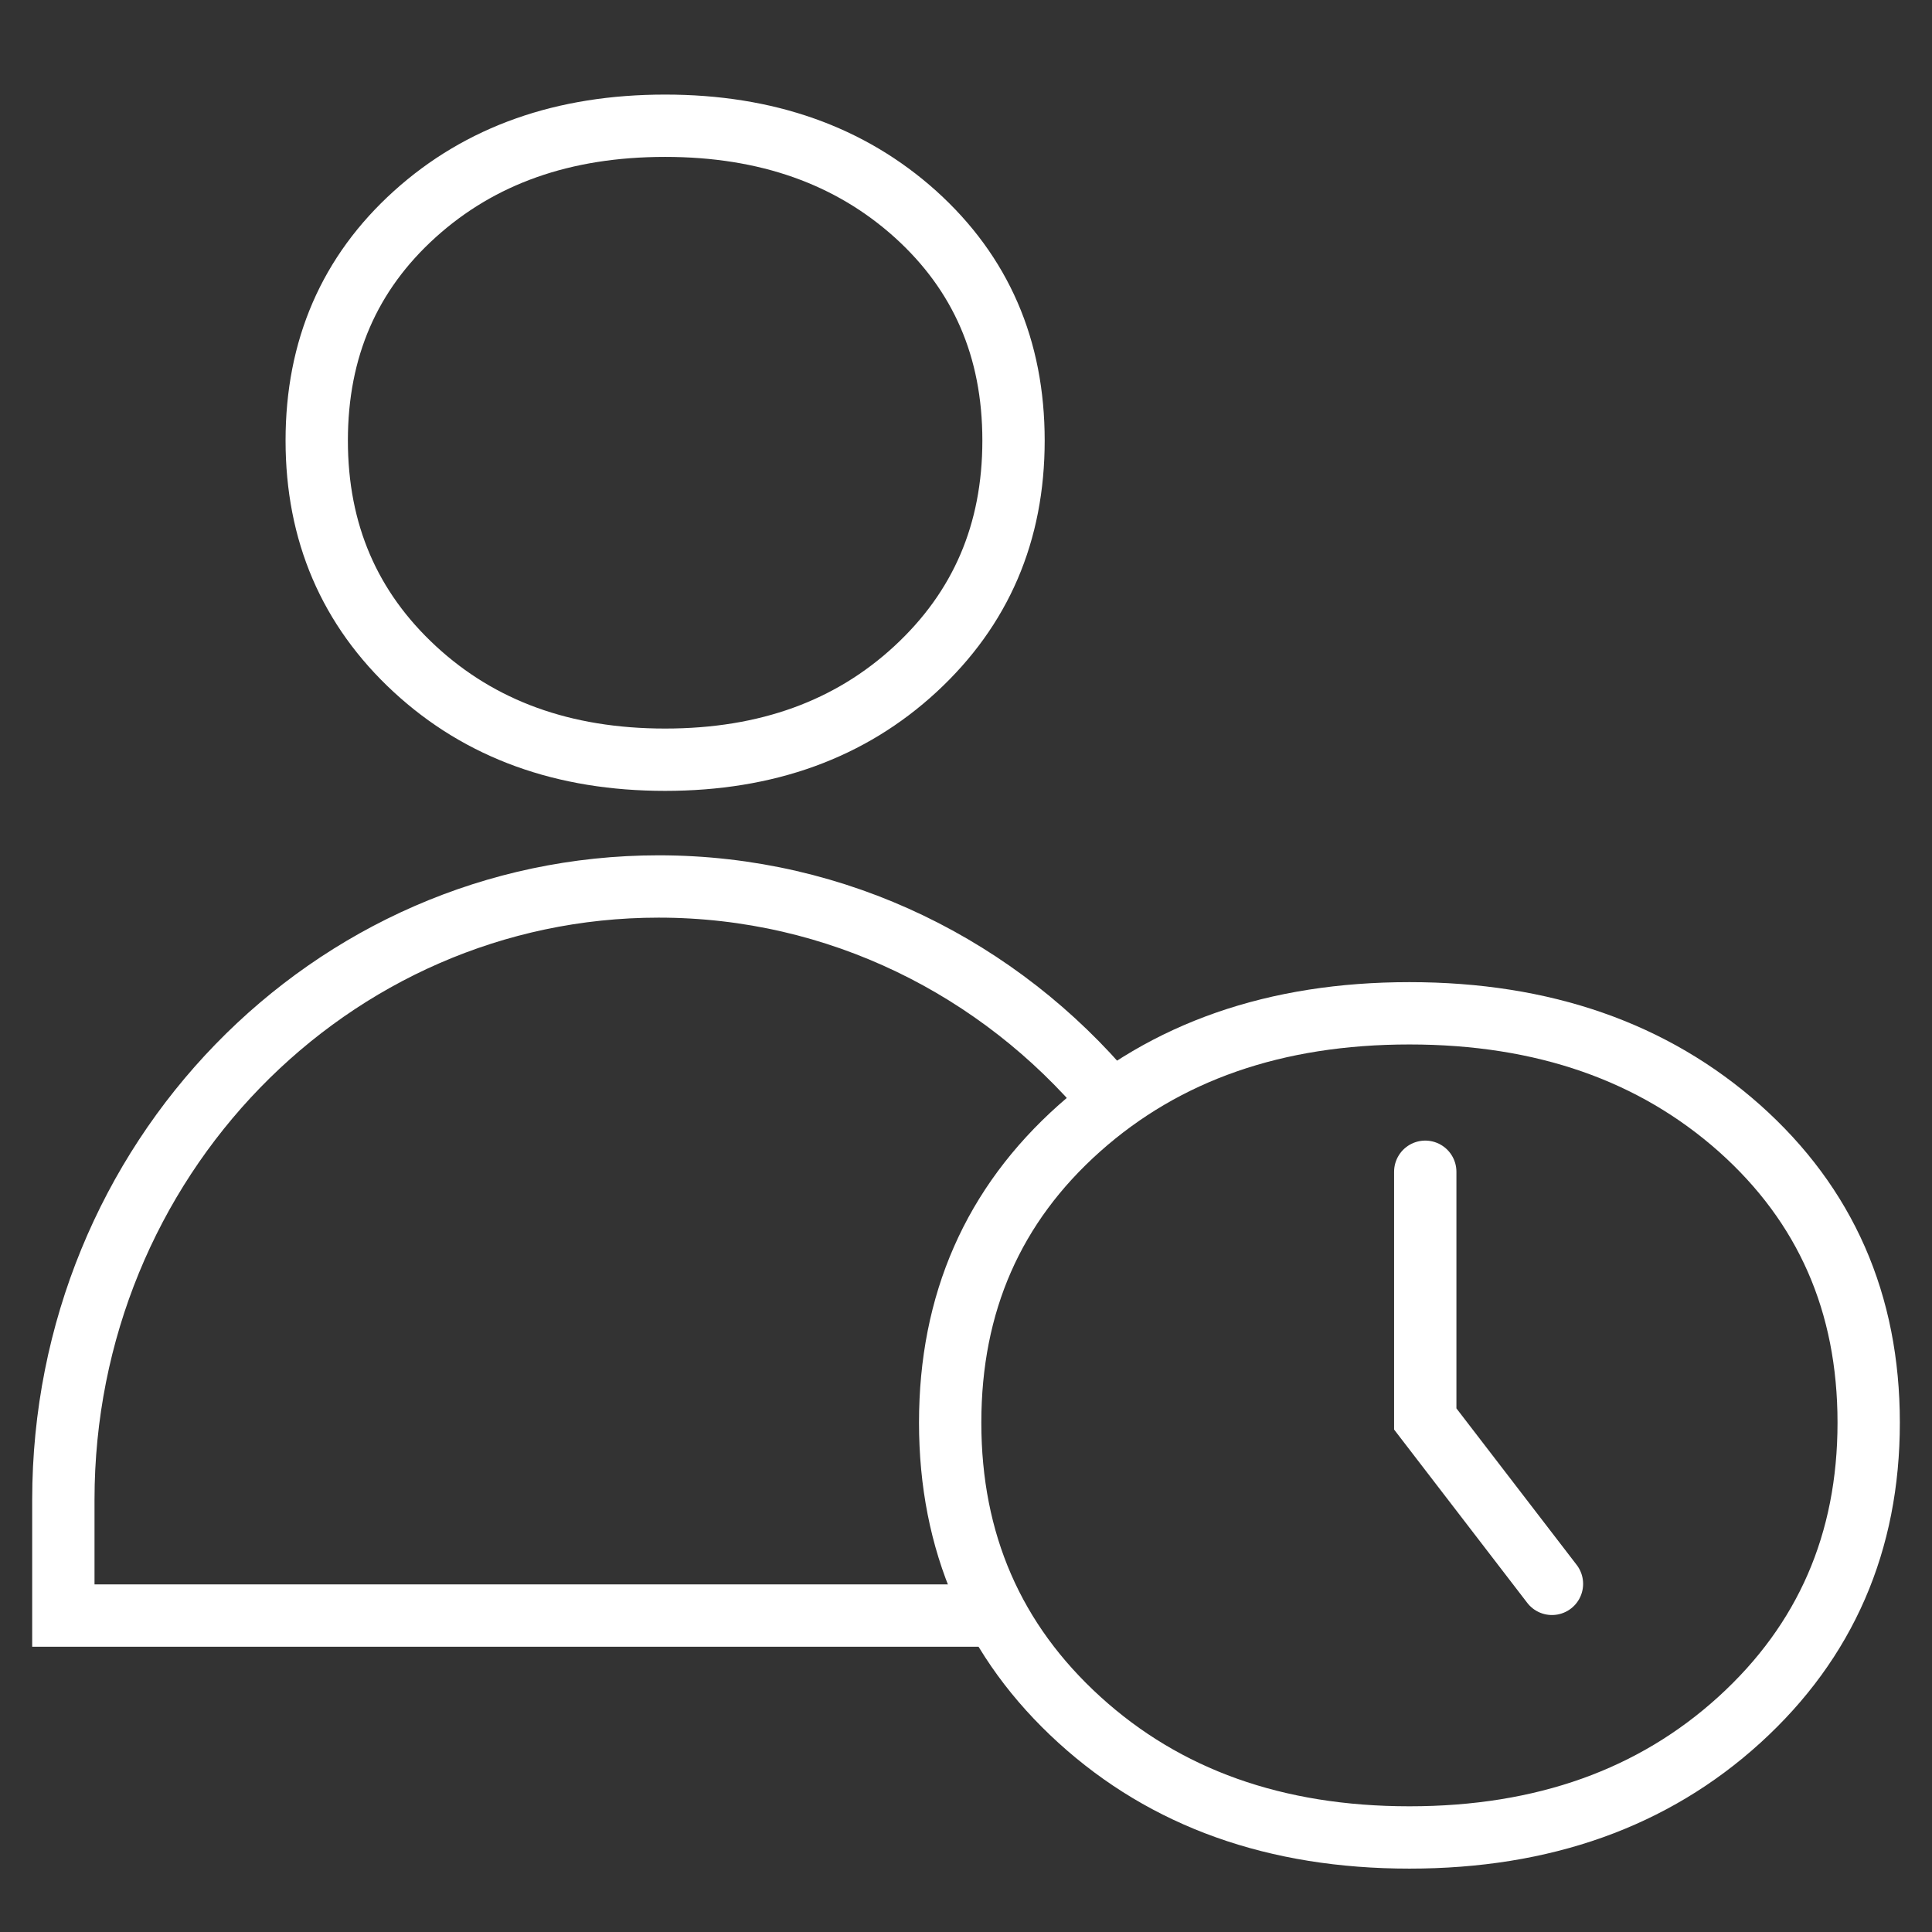
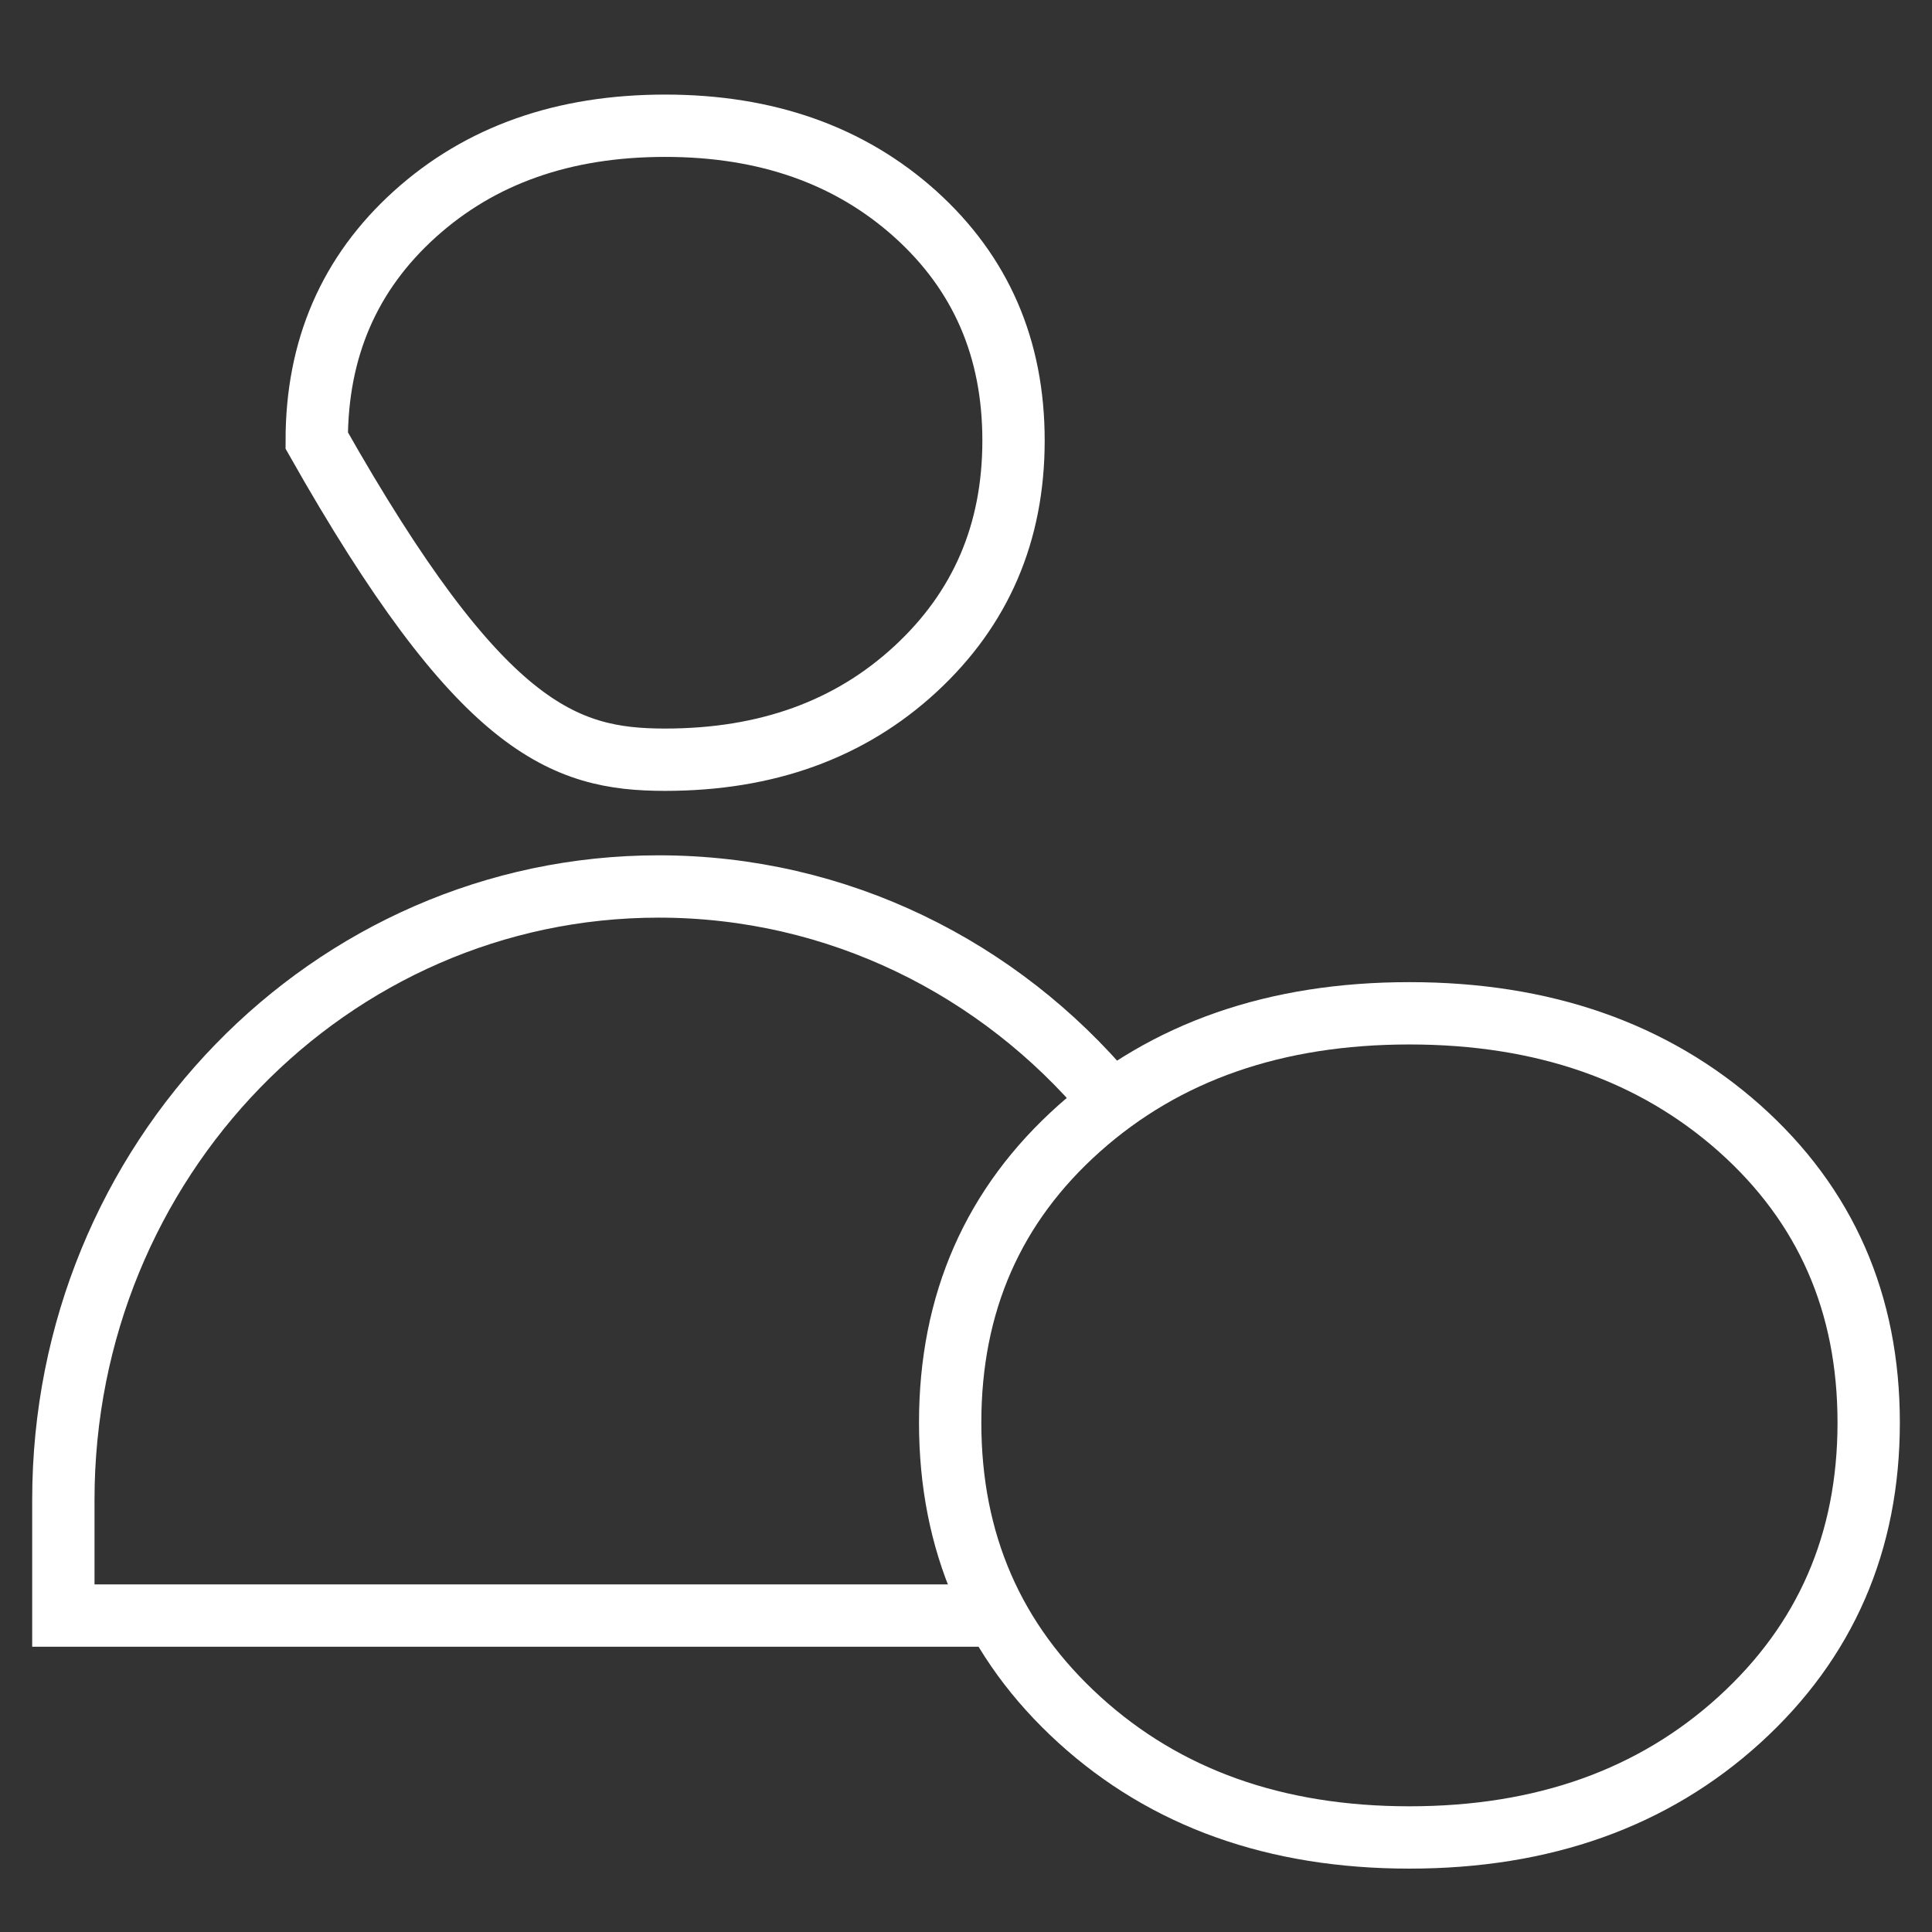
<svg xmlns="http://www.w3.org/2000/svg" width="62" height="62" viewBox="0 0 62 62" fill="none">
  <rect x="0" y="0" width="62" height="62" fill="#333333" stroke="none" />
-   <path d="M21.344 4.035C18.082 4.035 15.41 4.978 13.312 6.872C11.213 8.767 10.164 11.186 10.164 14.137C10.164 17.088 11.213 19.533 13.312 21.472C15.41 23.41 18.082 24.38 21.344 24.38C24.607 24.38 27.278 23.41 29.377 21.472C31.476 19.533 32.525 17.097 32.525 14.137C32.525 11.177 31.476 8.767 29.377 6.872C27.278 4.986 24.607 4.035 21.344 4.035Z" stroke="#fff" stroke-width="2" stroke-miterlimit="10" stroke-linecap="round" />
+   <path d="M21.344 4.035C18.082 4.035 15.41 4.978 13.312 6.872C11.213 8.767 10.164 11.186 10.164 14.137C15.41 23.41 18.082 24.38 21.344 24.38C24.607 24.38 27.278 23.41 29.377 21.472C31.476 19.533 32.525 17.097 32.525 14.137C32.525 11.177 31.476 8.767 29.377 6.872C27.278 4.986 24.607 4.035 21.344 4.035Z" stroke="#fff" stroke-width="2" stroke-miterlimit="10" stroke-linecap="round" />
  <path d="M35.574 35.242C32.076 31.078 26.901 28.448 21.137 28.448C10.59 28.448 2.033 37.255 2.033 48.131V51.845H31.951" stroke="#fff" stroke-width="2" stroke-miterlimit="10" stroke-linecap="round" />
  <path d="M45.23 32.518C40.931 32.518 37.403 33.745 34.639 36.207C31.874 38.67 30.492 41.816 30.492 45.654C30.492 49.492 31.874 52.674 34.639 55.189C37.403 57.704 40.931 58.966 45.23 58.966C49.529 58.966 53.056 57.704 55.821 55.189C58.585 52.674 59.968 49.492 59.968 45.654C59.968 41.816 58.585 38.67 55.821 36.207C53.056 33.753 49.529 32.518 45.23 32.518Z" stroke="#fff" stroke-width="2" stroke-miterlimit="10" stroke-linecap="round" />
-   <path d="M45.738 37.603V45.536L49.804 50.828" stroke="#fff" stroke-width="2" stroke-miterlimit="10" stroke-linecap="round" />
</svg>